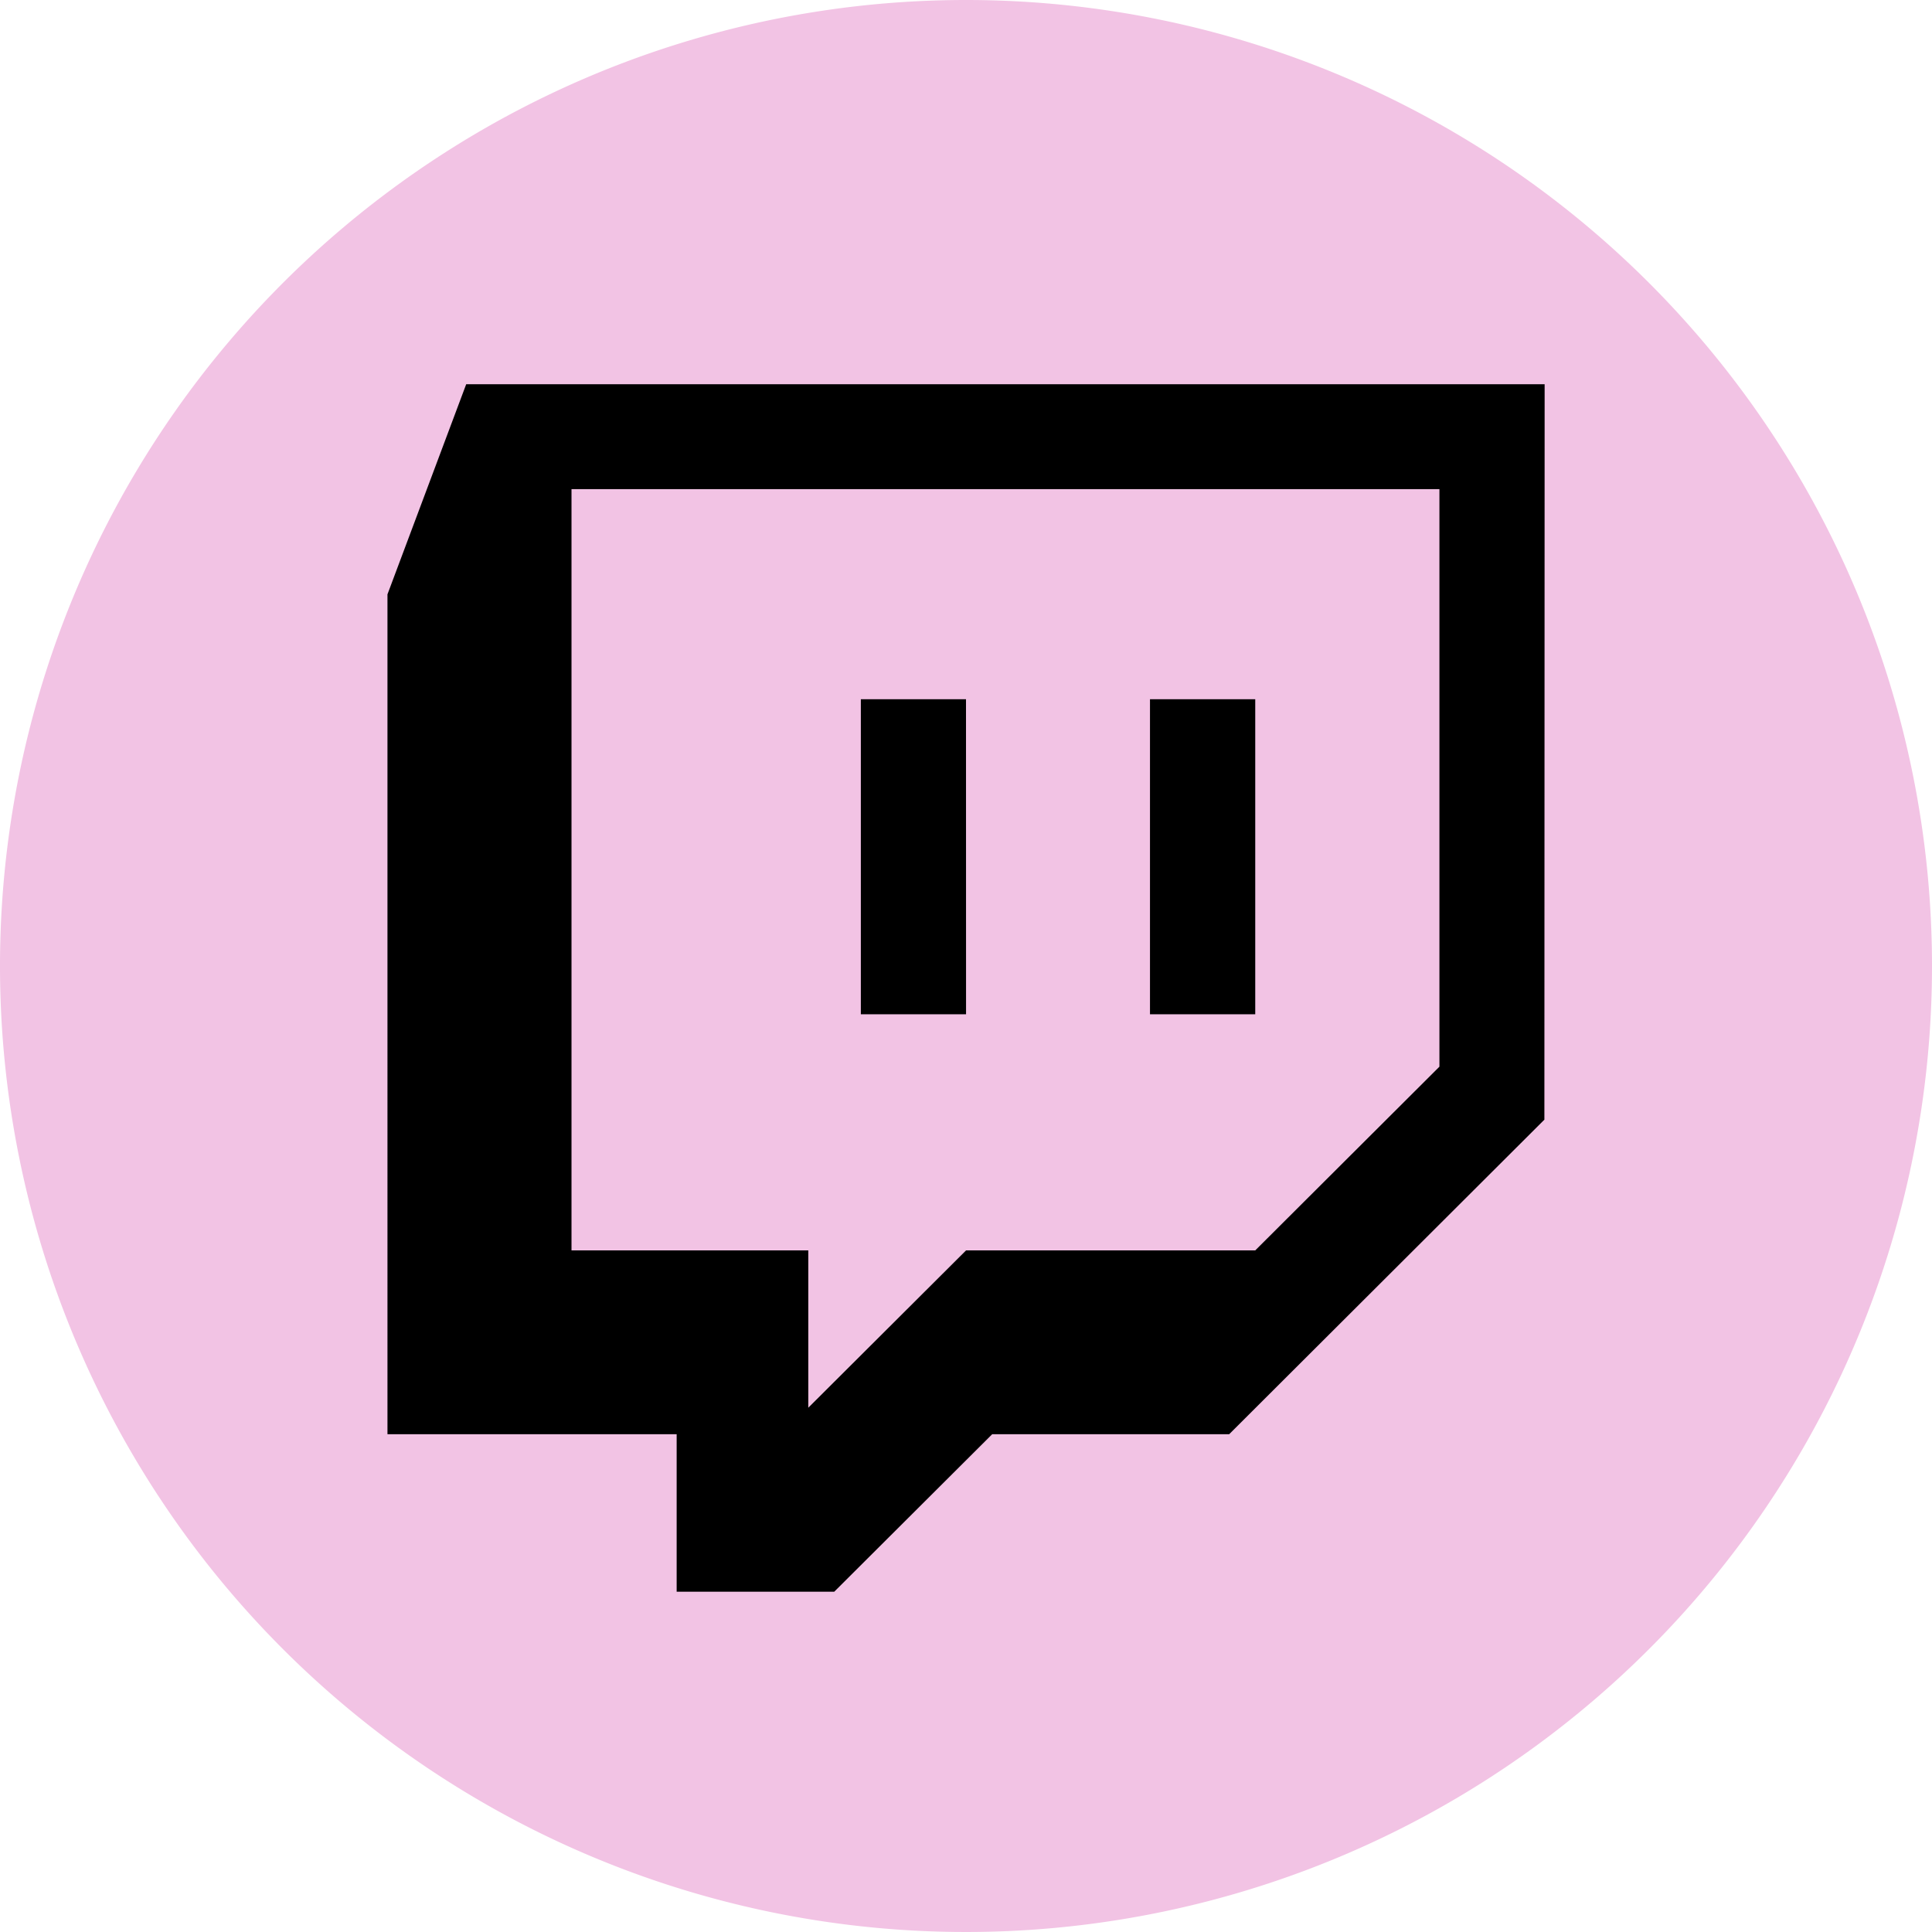
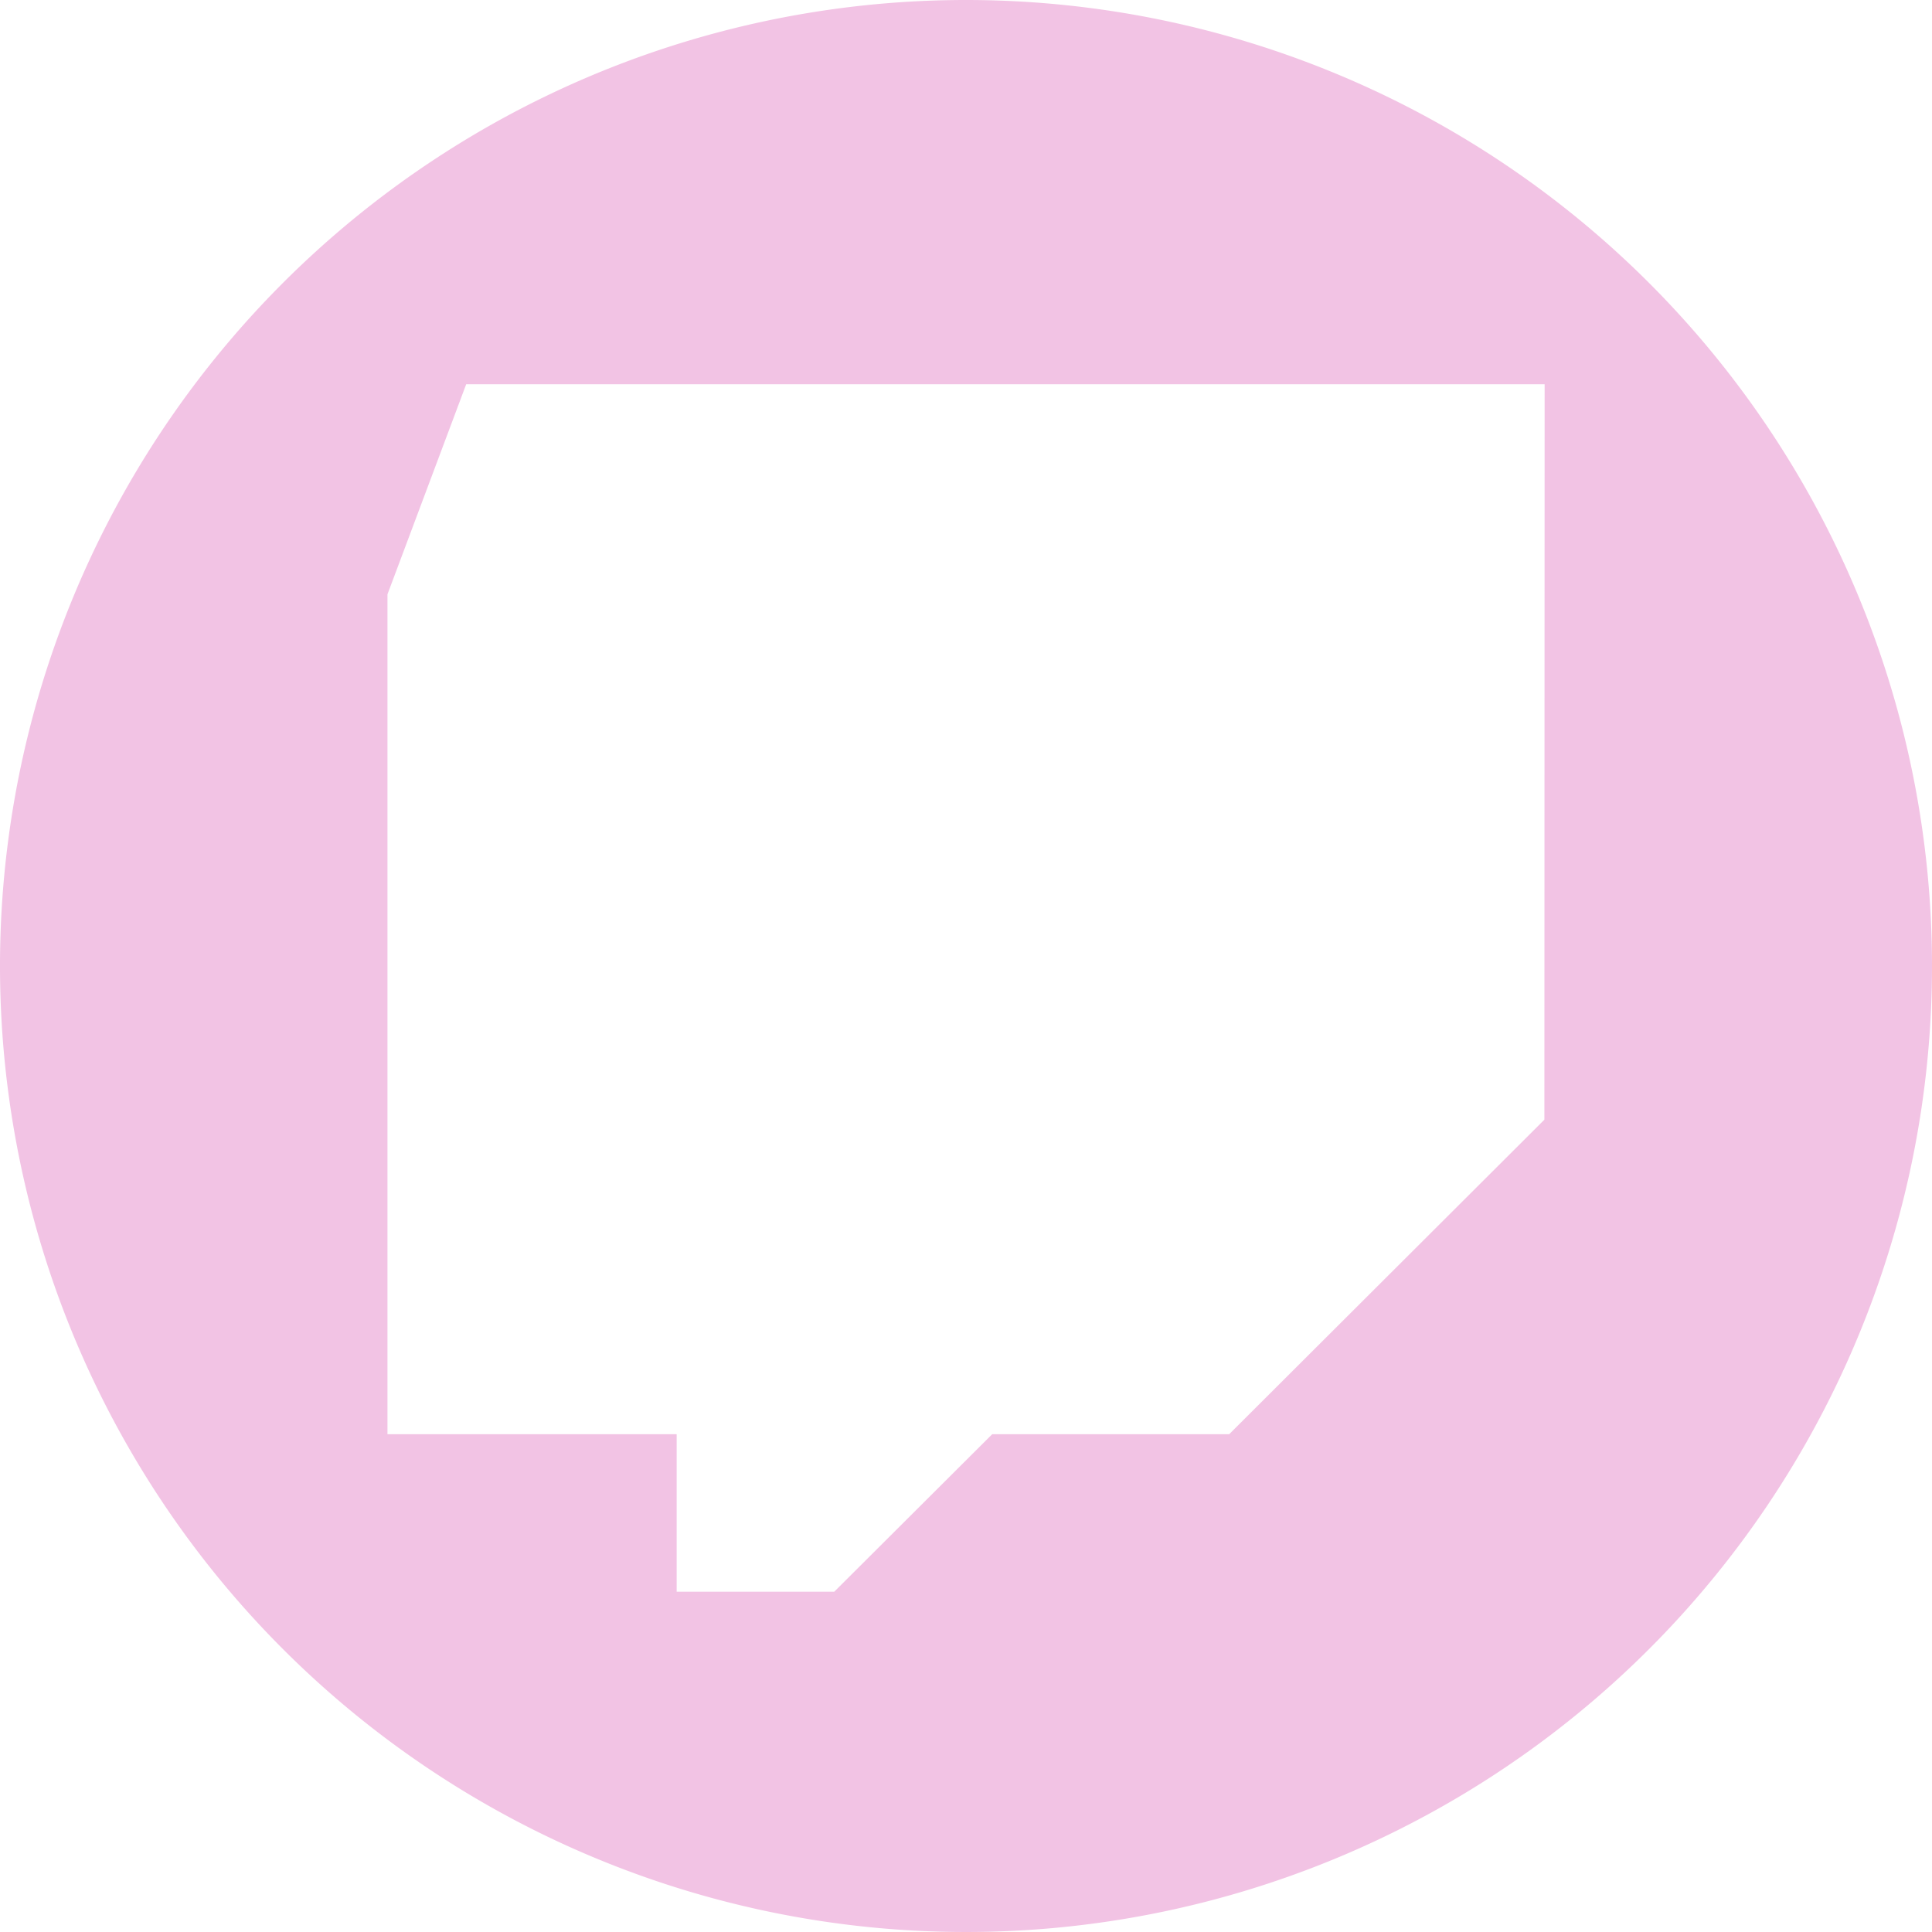
<svg xmlns="http://www.w3.org/2000/svg" id="twitch_pink" width="38.748" height="38.748" viewBox="0 0 38.748 38.748">
-   <path id="Tracé_124" data-name="Tracé 124" d="M16.5,0A16.5,16.5,0,1,1,0,16.5,16.5,16.5,0,0,1,16.5,0Z" transform="translate(2.578 2.578)" />
  <g id="Layer_2" data-name="Layer 2">
    <g id="_72.twitch" data-name="72.twitch">
      <g id="icon">
-         <path id="Tracé_119" data-name="Tracé 119" d="M52.06,44.56V59.828h4.749v3.155l3.164-3.155h5.8l3.694-3.685V44.56Zm7.913,10.532H57.863V48.774h2.109Zm5.8,0H63.662V48.774h2.111Z" transform="translate(-40.598 -34.75)" fill="#f2c3e4" />
        <path id="Tracé_120" data-name="Tracé 120" d="M19.374,0A19.374,19.374,0,1,0,38.748,19.374,19.374,19.374,0,0,0,19.374,0Zm11.6,22.456-6.321,6.308H19.9l-3.168,3.159H13.571V28.764h-5.8V11.92L9.35,7.706H30.979Z" fill="#f2c3e4" />
      </g>
    </g>
  </g>
</svg>